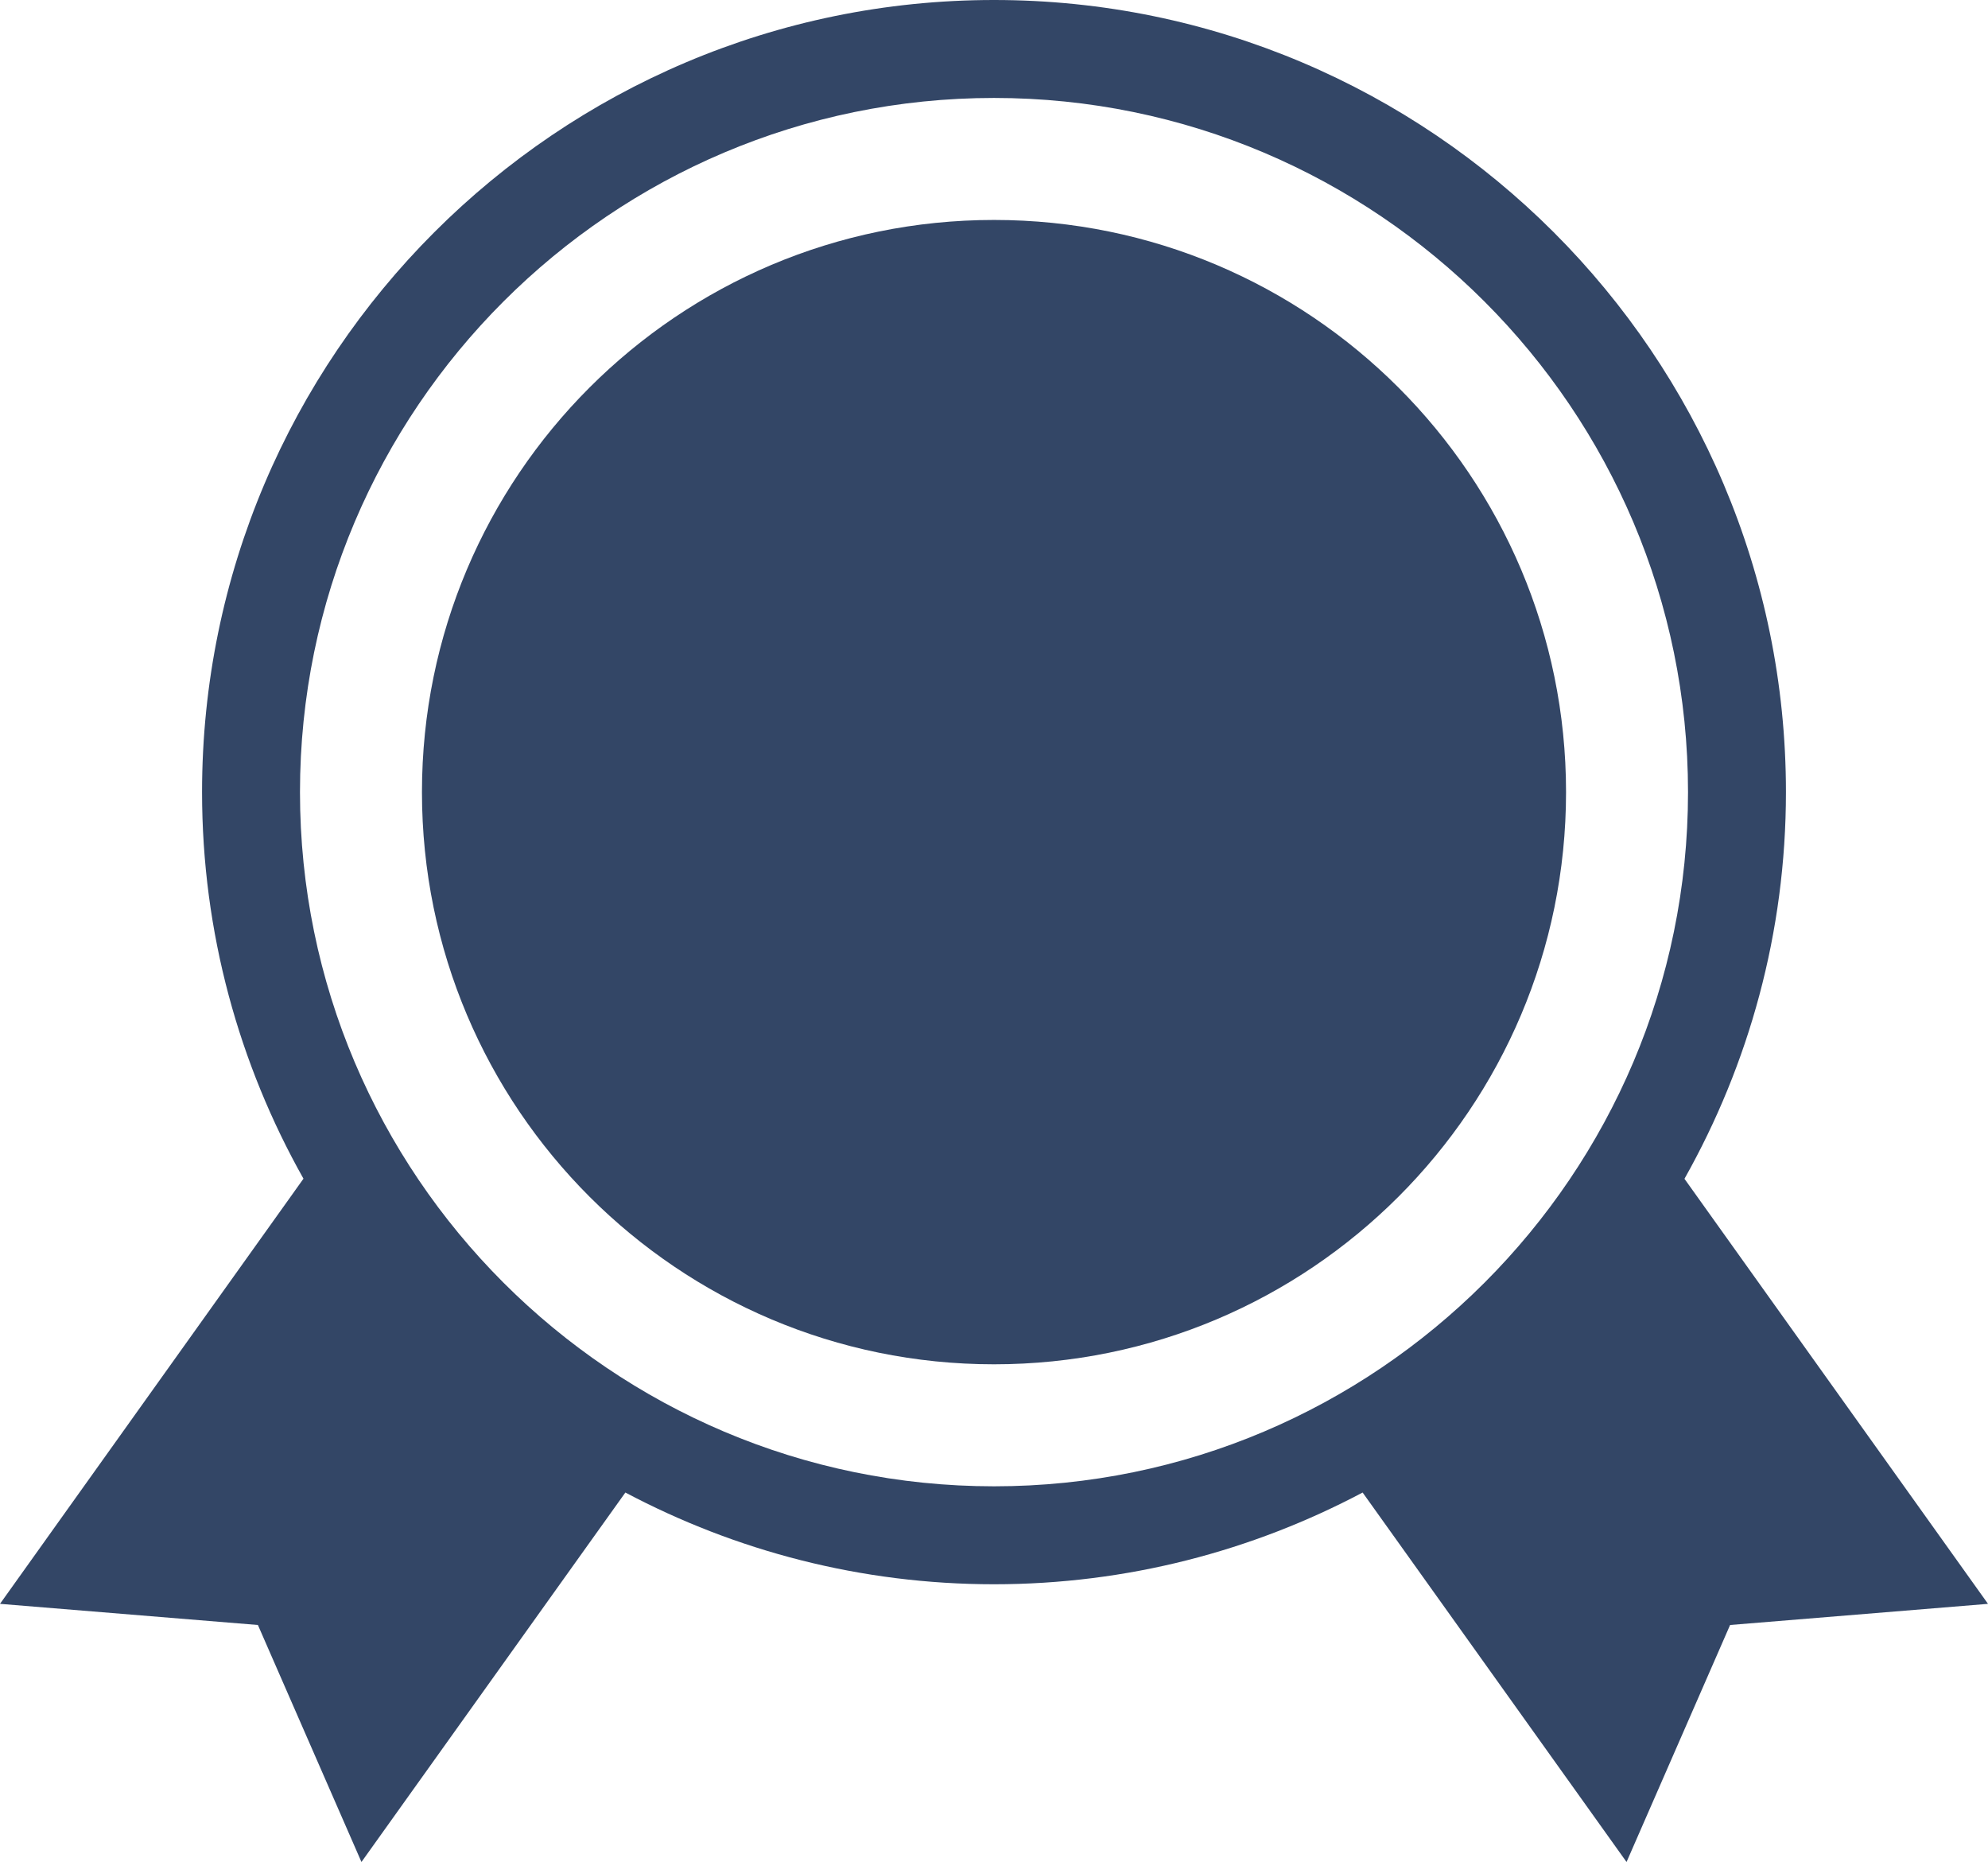
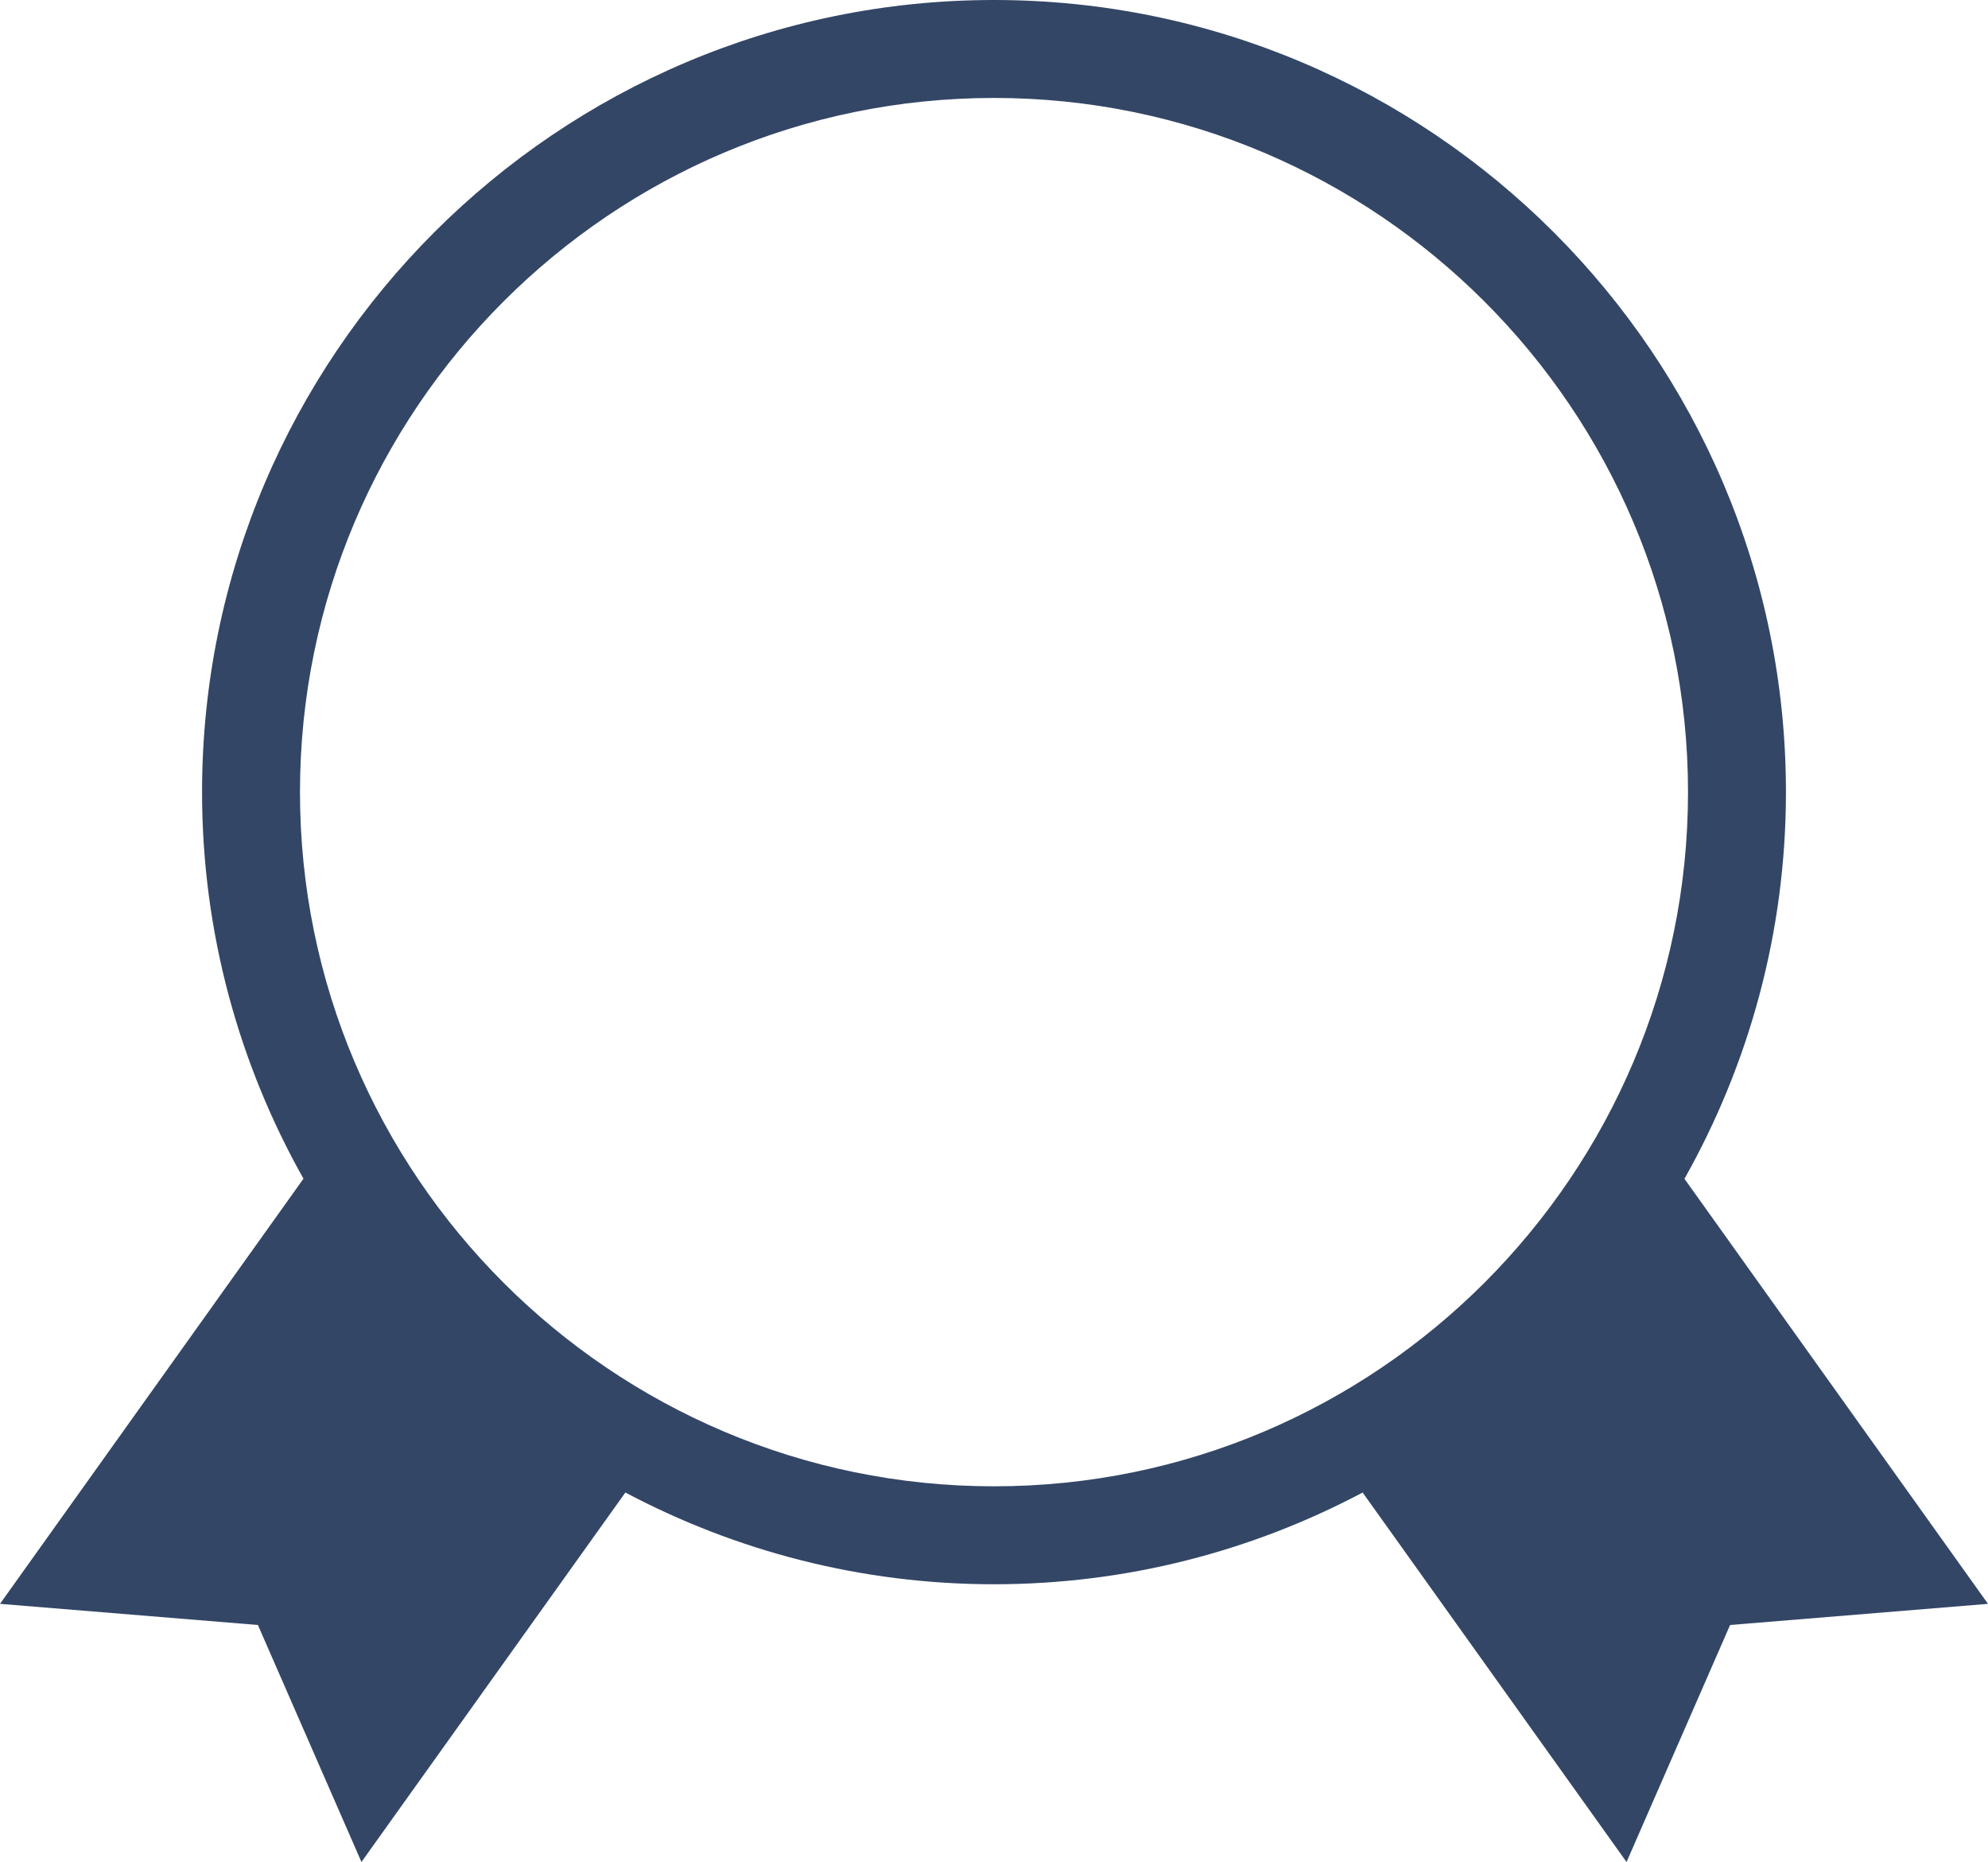
<svg xmlns="http://www.w3.org/2000/svg" id="_レイヤー_2" viewBox="0 0 102.52 96">
  <defs>
    <style>.cls-1{fill:#334666;stroke-width:0px;}</style>
  </defs>
  <g id="_1.トップページ">
-     <path class="cls-1" d="m51.26,11.34c-16.29,0-29.5,13.21-29.5,29.5s13.21,29.5,29.5,29.5,29.5-13.21,29.5-29.5-13.21-29.5-29.5-29.5Z" />
    <path class="cls-1" d="m86.87,60.77c3.32-5.9,5.23-12.69,5.23-19.93C92.1,18.32,73.78,0,51.26,0S10.42,18.32,10.42,40.84c0,7.24,1.91,14.03,5.23,19.93L0,82.69l13.3,1.09,5.34,12.22,13.61-19.05c5.68,3.01,12.15,4.73,19.01,4.73s13.33-1.72,19.01-4.73l13.61,19.05,5.34-12.22,13.3-1.09-15.65-21.91ZM15.47,40.84C15.47,21.1,31.53,5.05,51.26,5.05s35.79,16.06,35.79,35.79-16.06,35.79-35.79,35.79S15.47,60.57,15.47,40.84Z" />
  </g>
</svg>